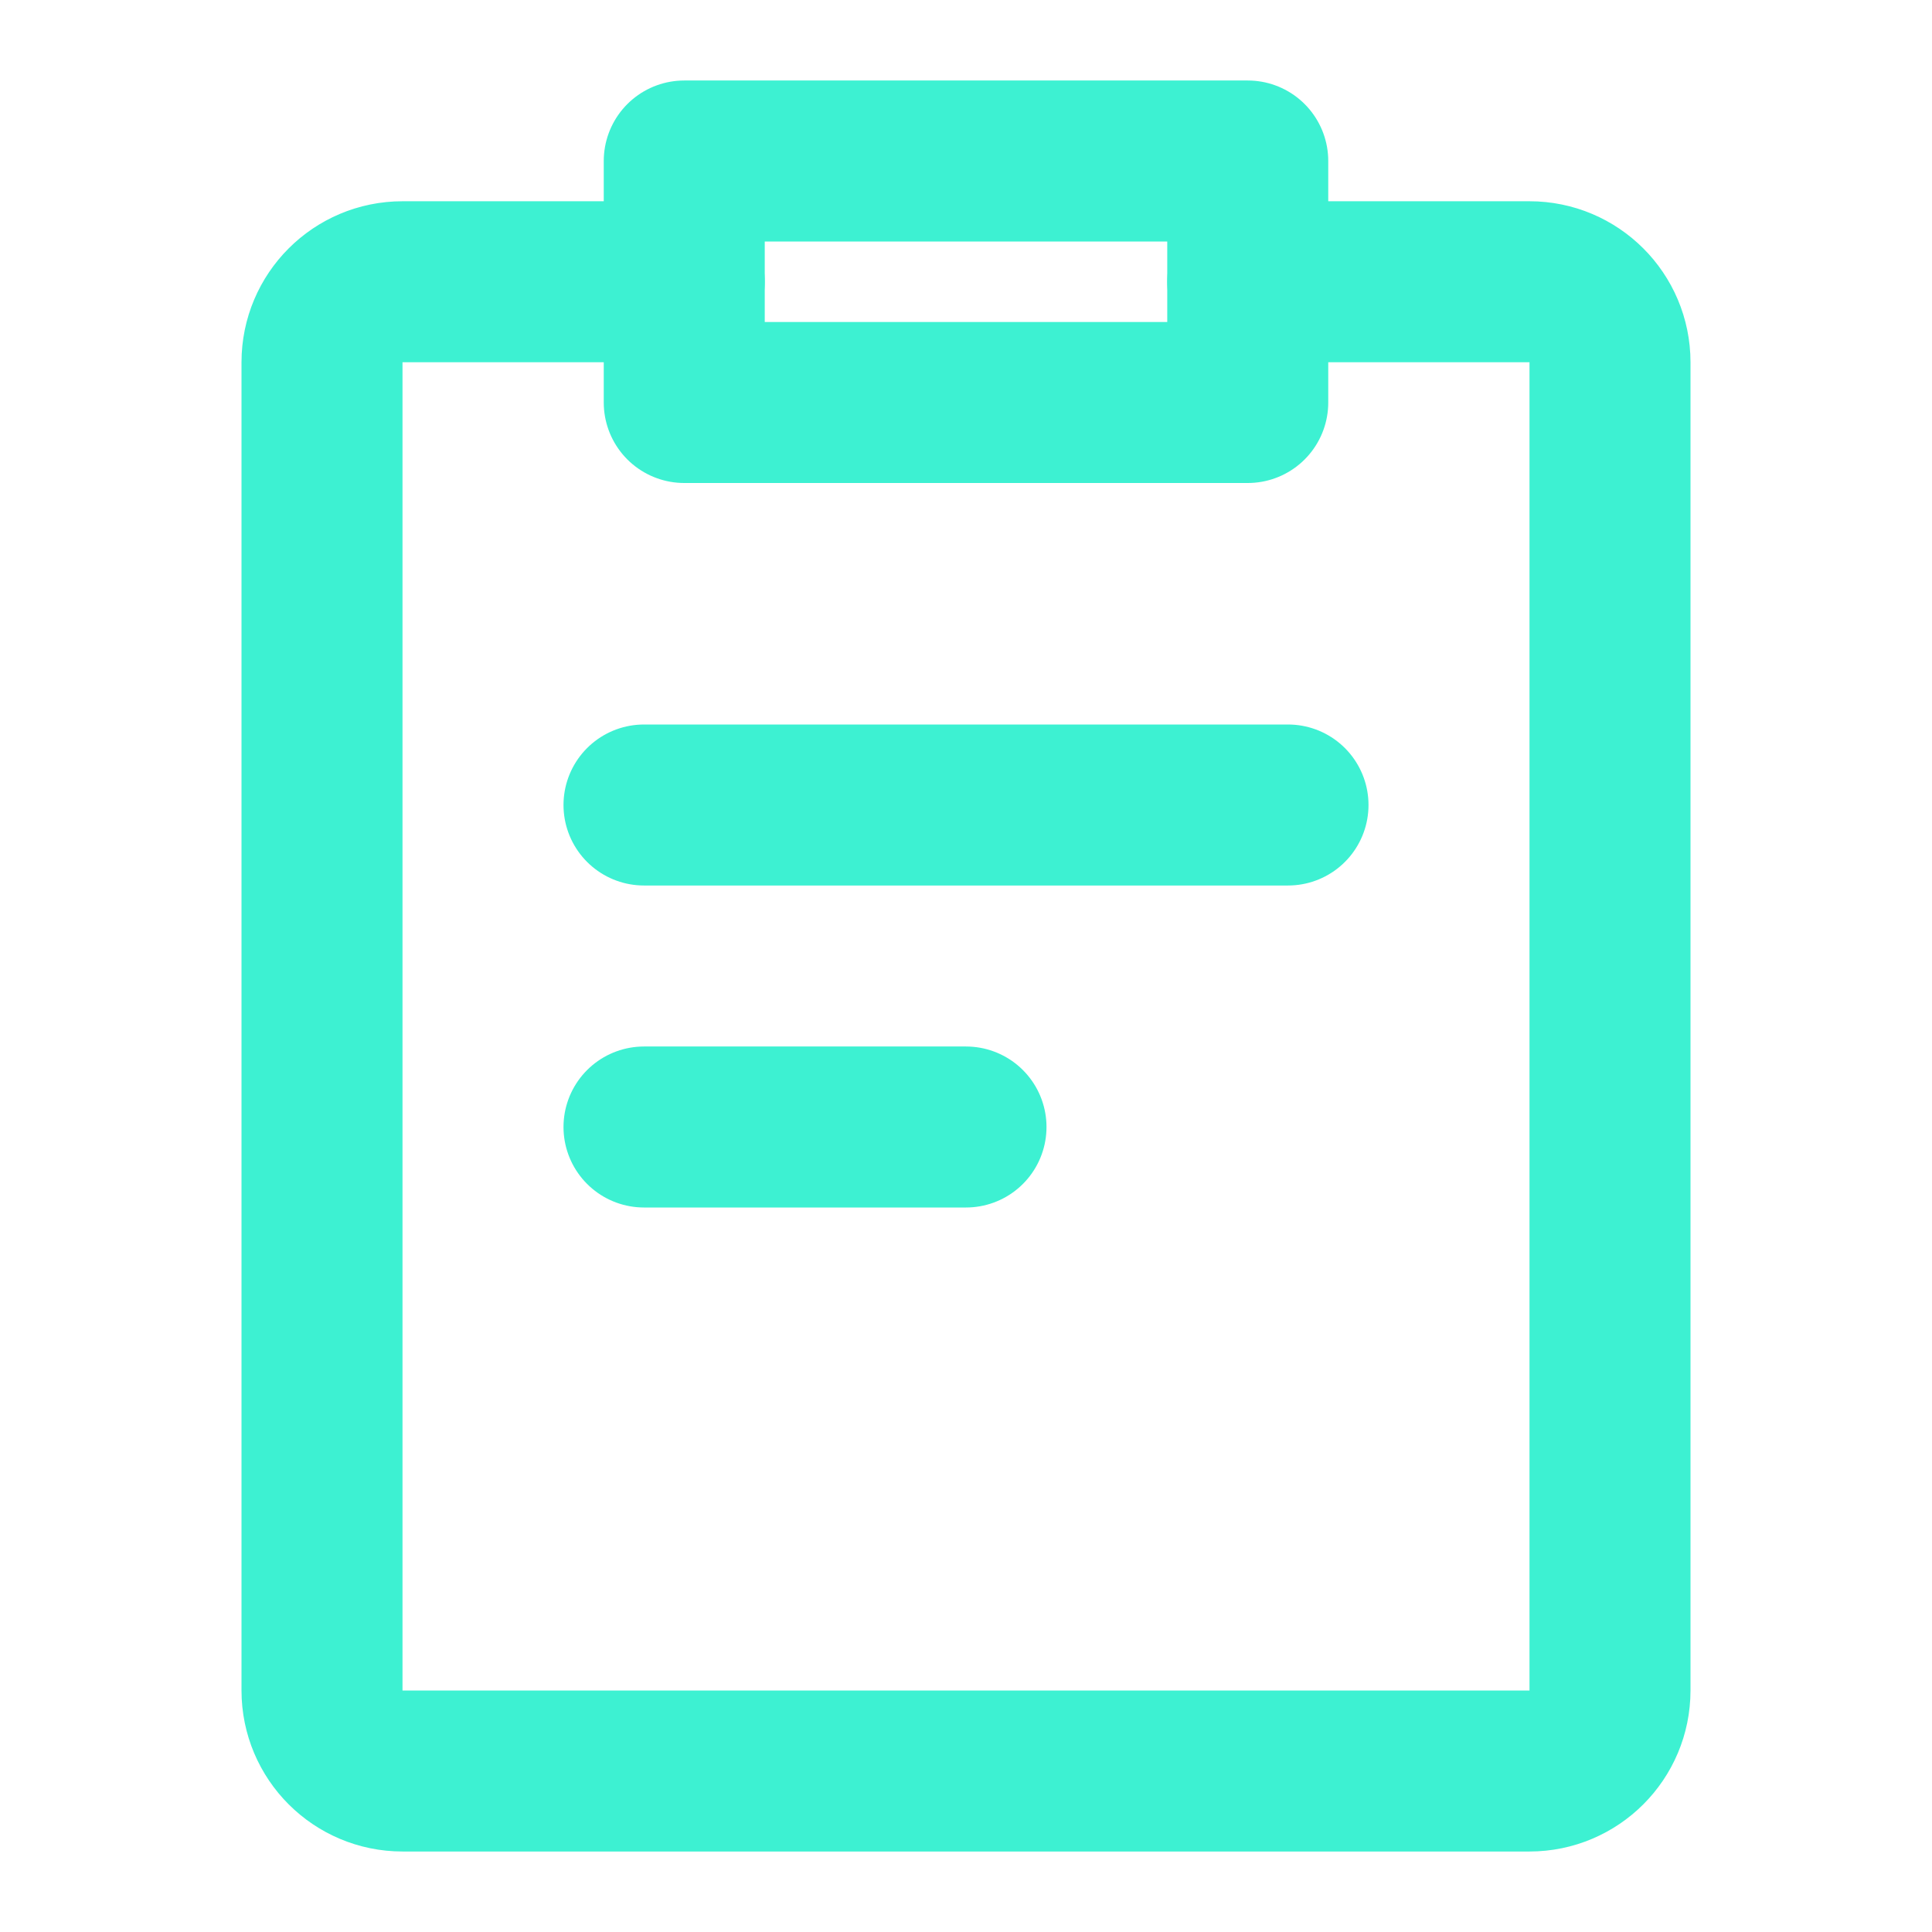
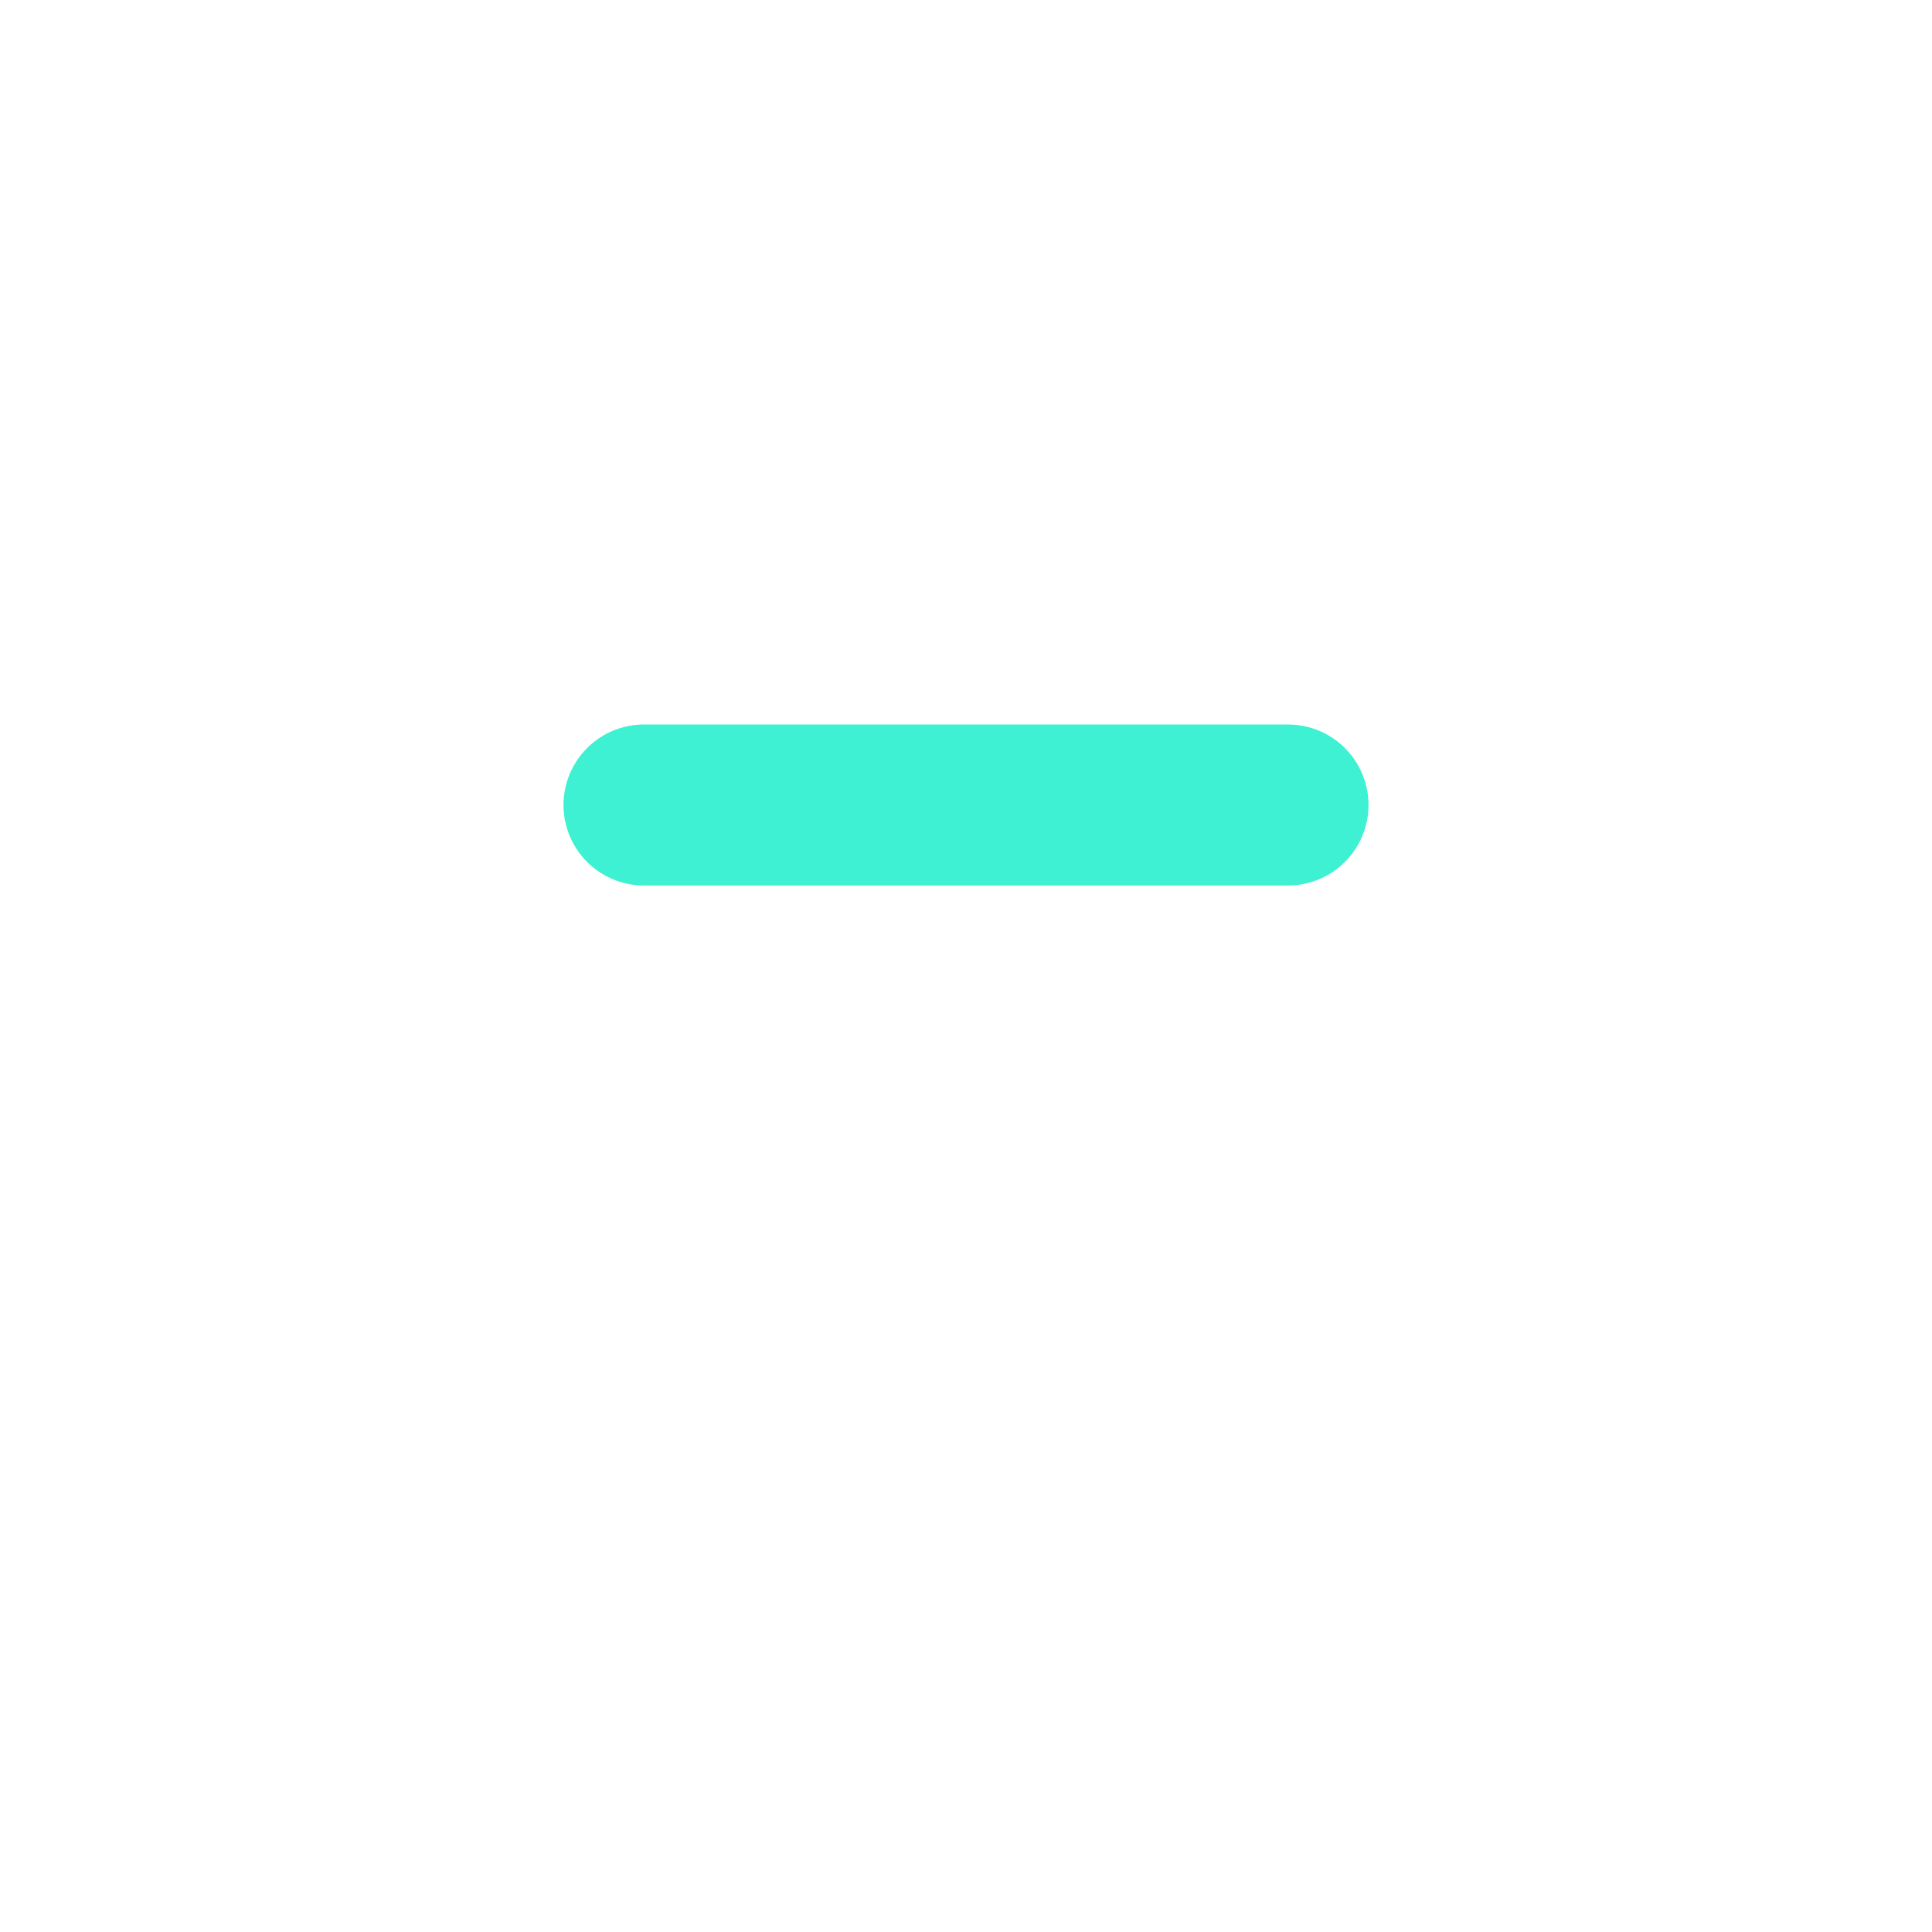
<svg xmlns="http://www.w3.org/2000/svg" width="24" height="24" viewBox="0 0 24 24" fill="none">
-   <path d="M8.5 3.5H8H5C4.448 3.5 4 3.948 4 4.5V21C4 21.552 4.448 22 5 22H19C19.552 22 20 21.552 20 21V4.5C20 3.948 19.552 3.5 19 3.5H16.525H15.5" stroke="#3df1d2" stroke-width="2" stroke-linecap="round" stroke-linejoin="round" />
-   <path d="M15.5 2H8.5V5H15.5V2Z" stroke="#3df1d2" stroke-width="2" stroke-linejoin="round" />
  <path d="M8 10H16" stroke="#3df1d2" stroke-width="2" stroke-linecap="round" />
-   <path d="M8 14H12" stroke="#3df1d2" stroke-width="2" stroke-linecap="round" />
</svg>